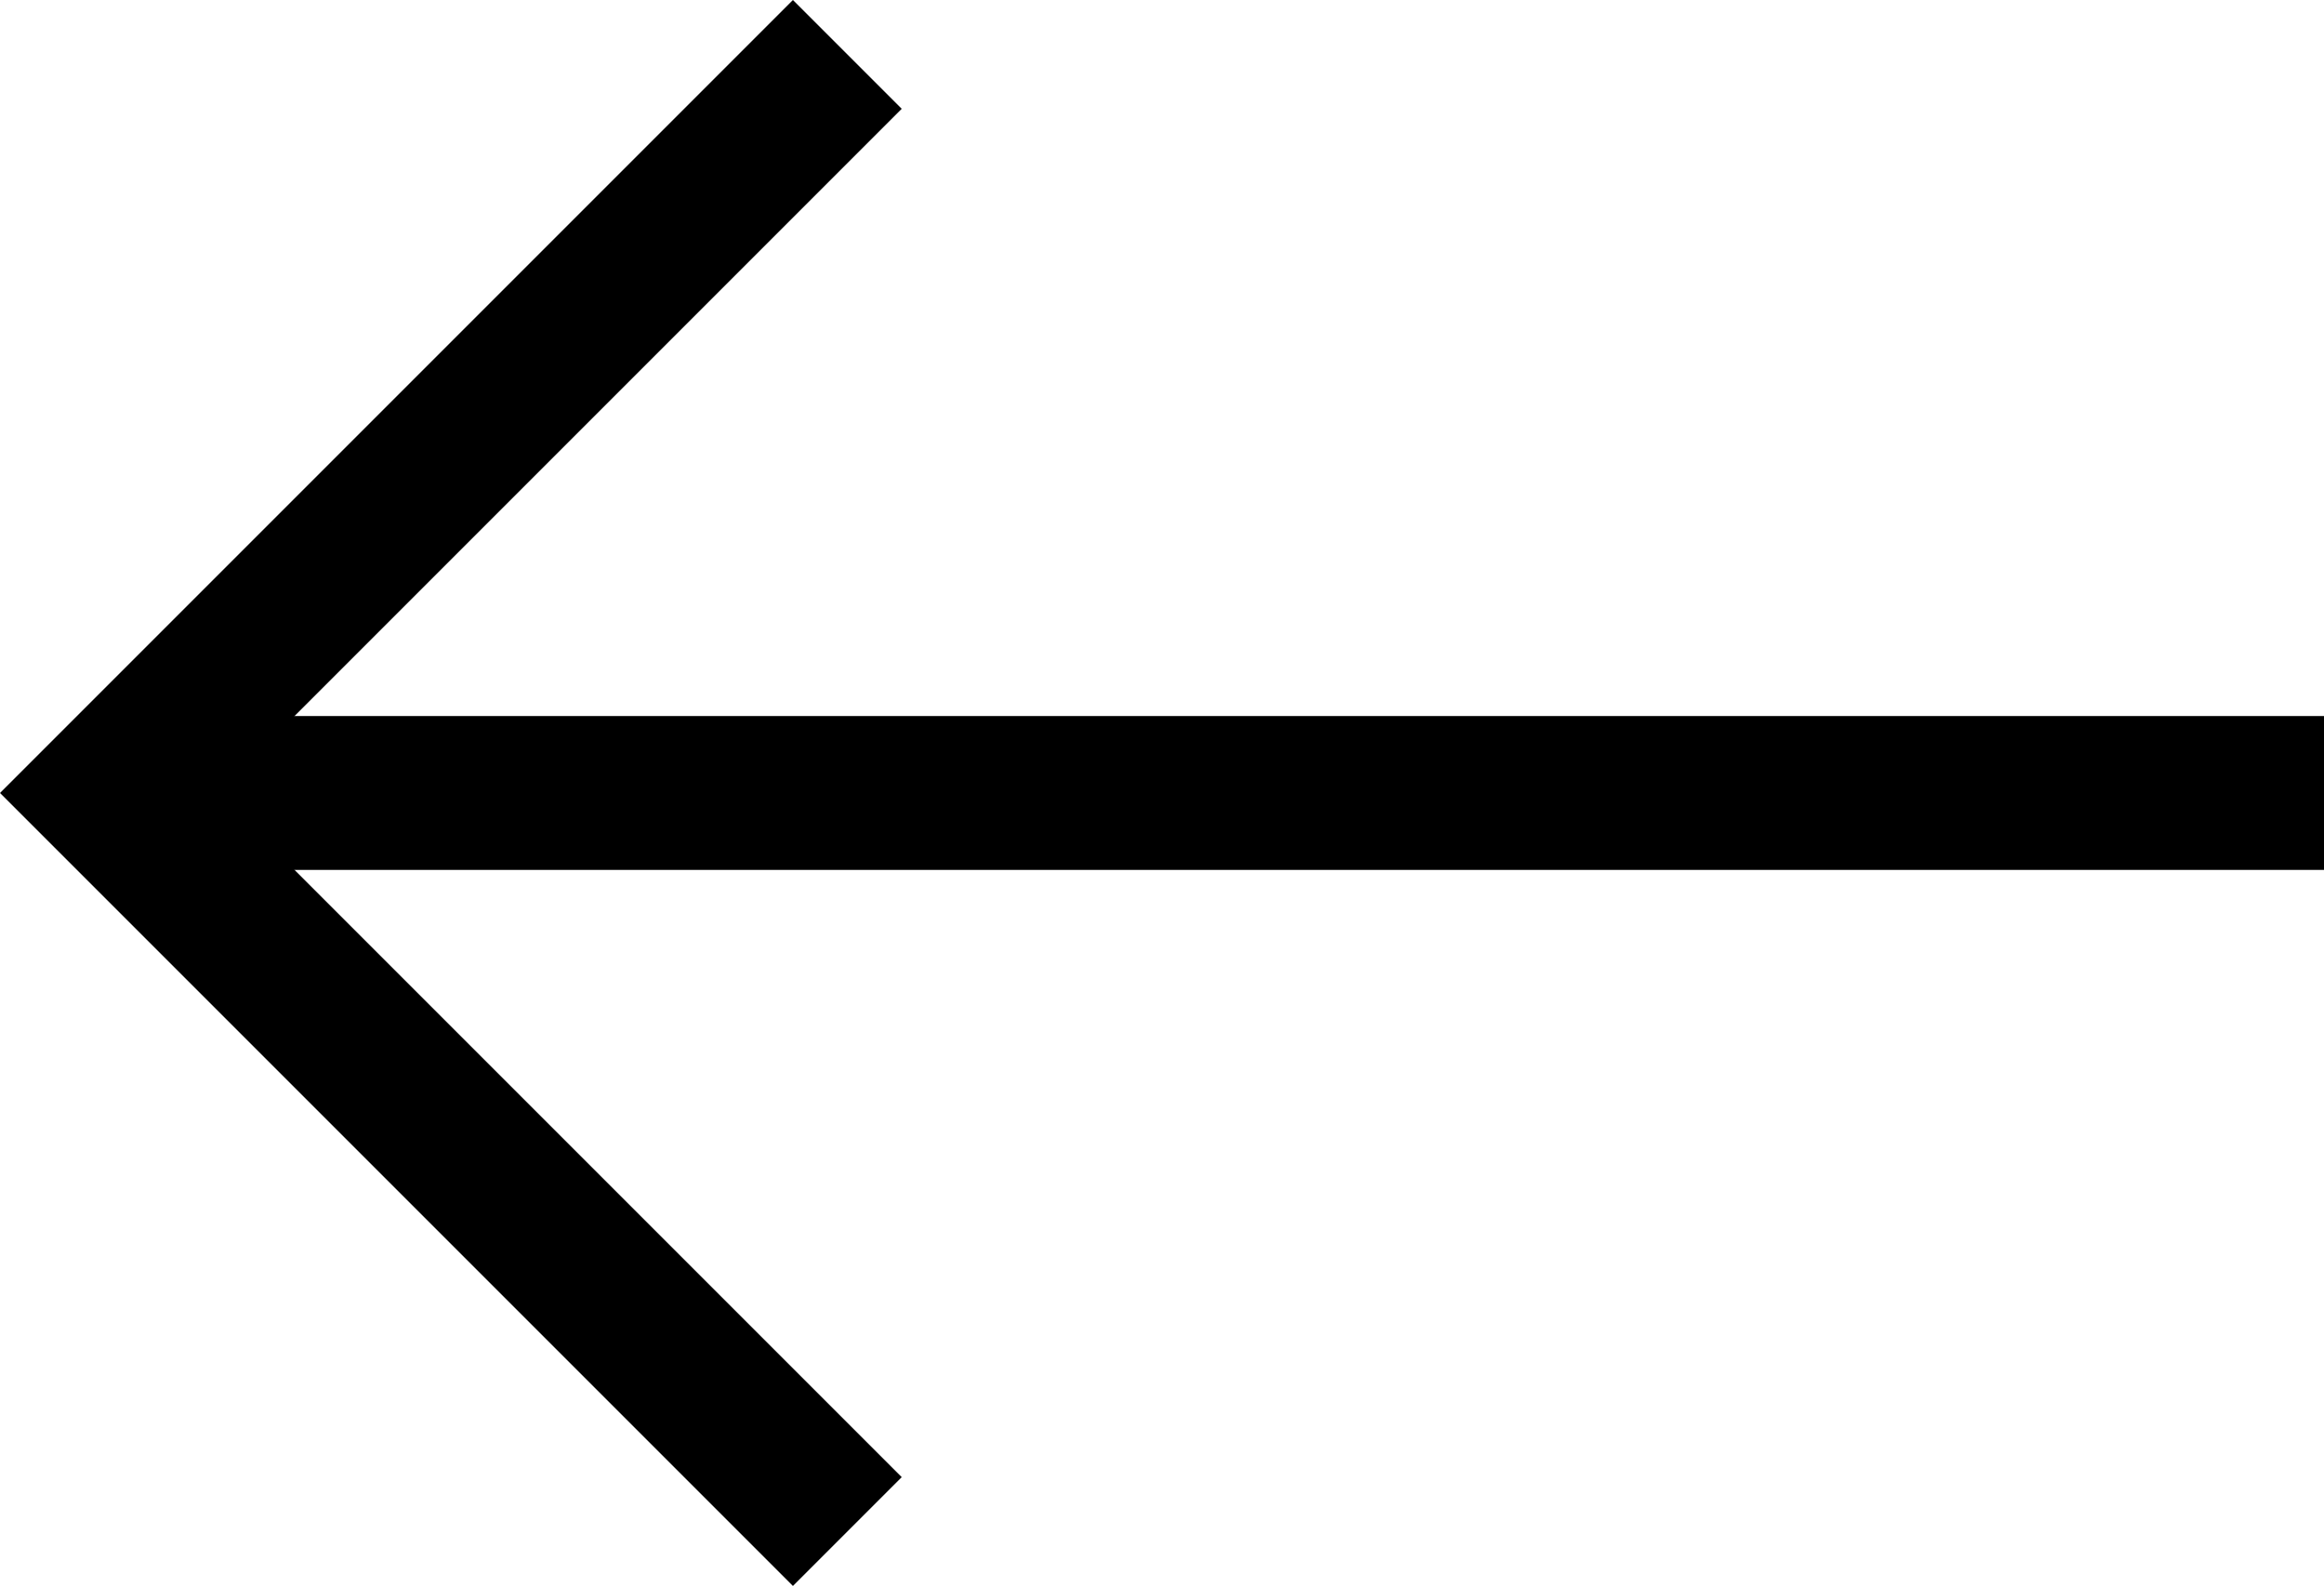
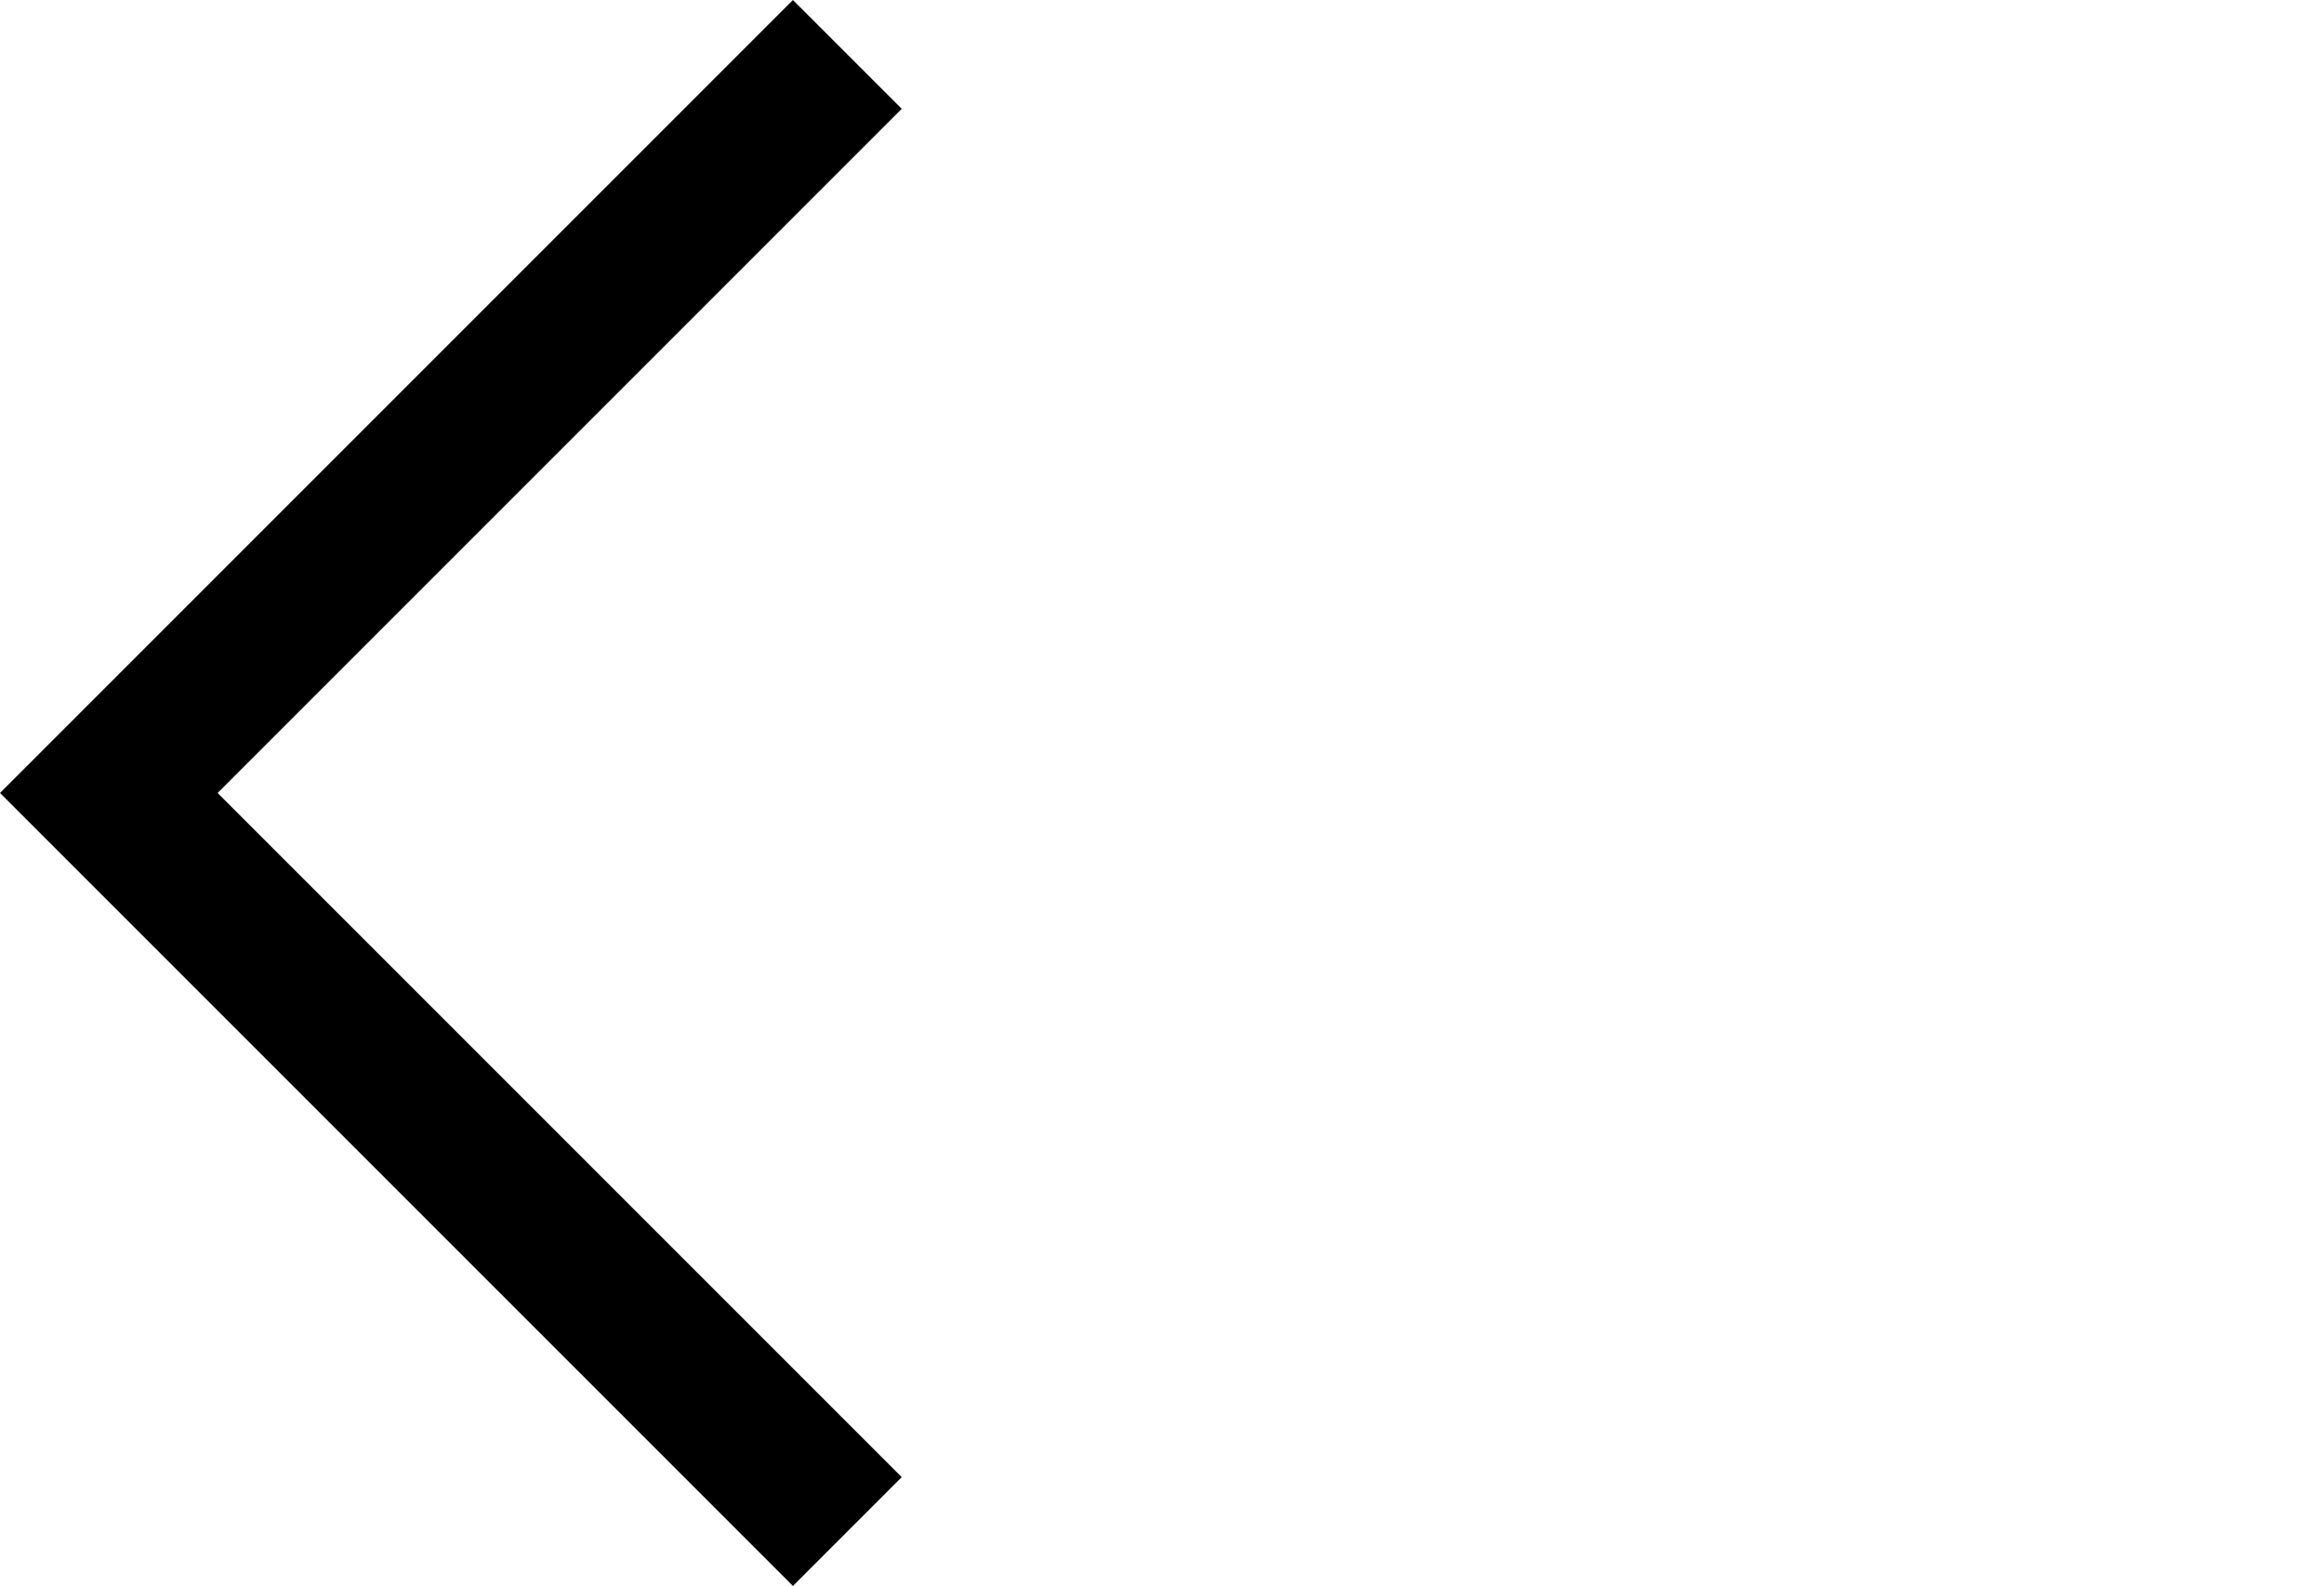
<svg xmlns="http://www.w3.org/2000/svg" version="1.1" x="0px" y="0px" width="37.762px" height="25.768px" viewBox="0 0 37.762 25.768" enable-background="new 0 0 37.762 25.768" xml:space="preserve">
  <defs>
</defs>
  <g>
-     <line fill="none" stroke="#000000" stroke-width="2.5" stroke-miterlimit="10" x1="1.768" y1="12.884" x2="37.762" y2="12.884" />
    <polyline fill="none" stroke="#000000" stroke-width="2.5" stroke-miterlimit="10" points="13.768,24.884 1.768,12.884    13.768,0.884  " />
  </g>
</svg>